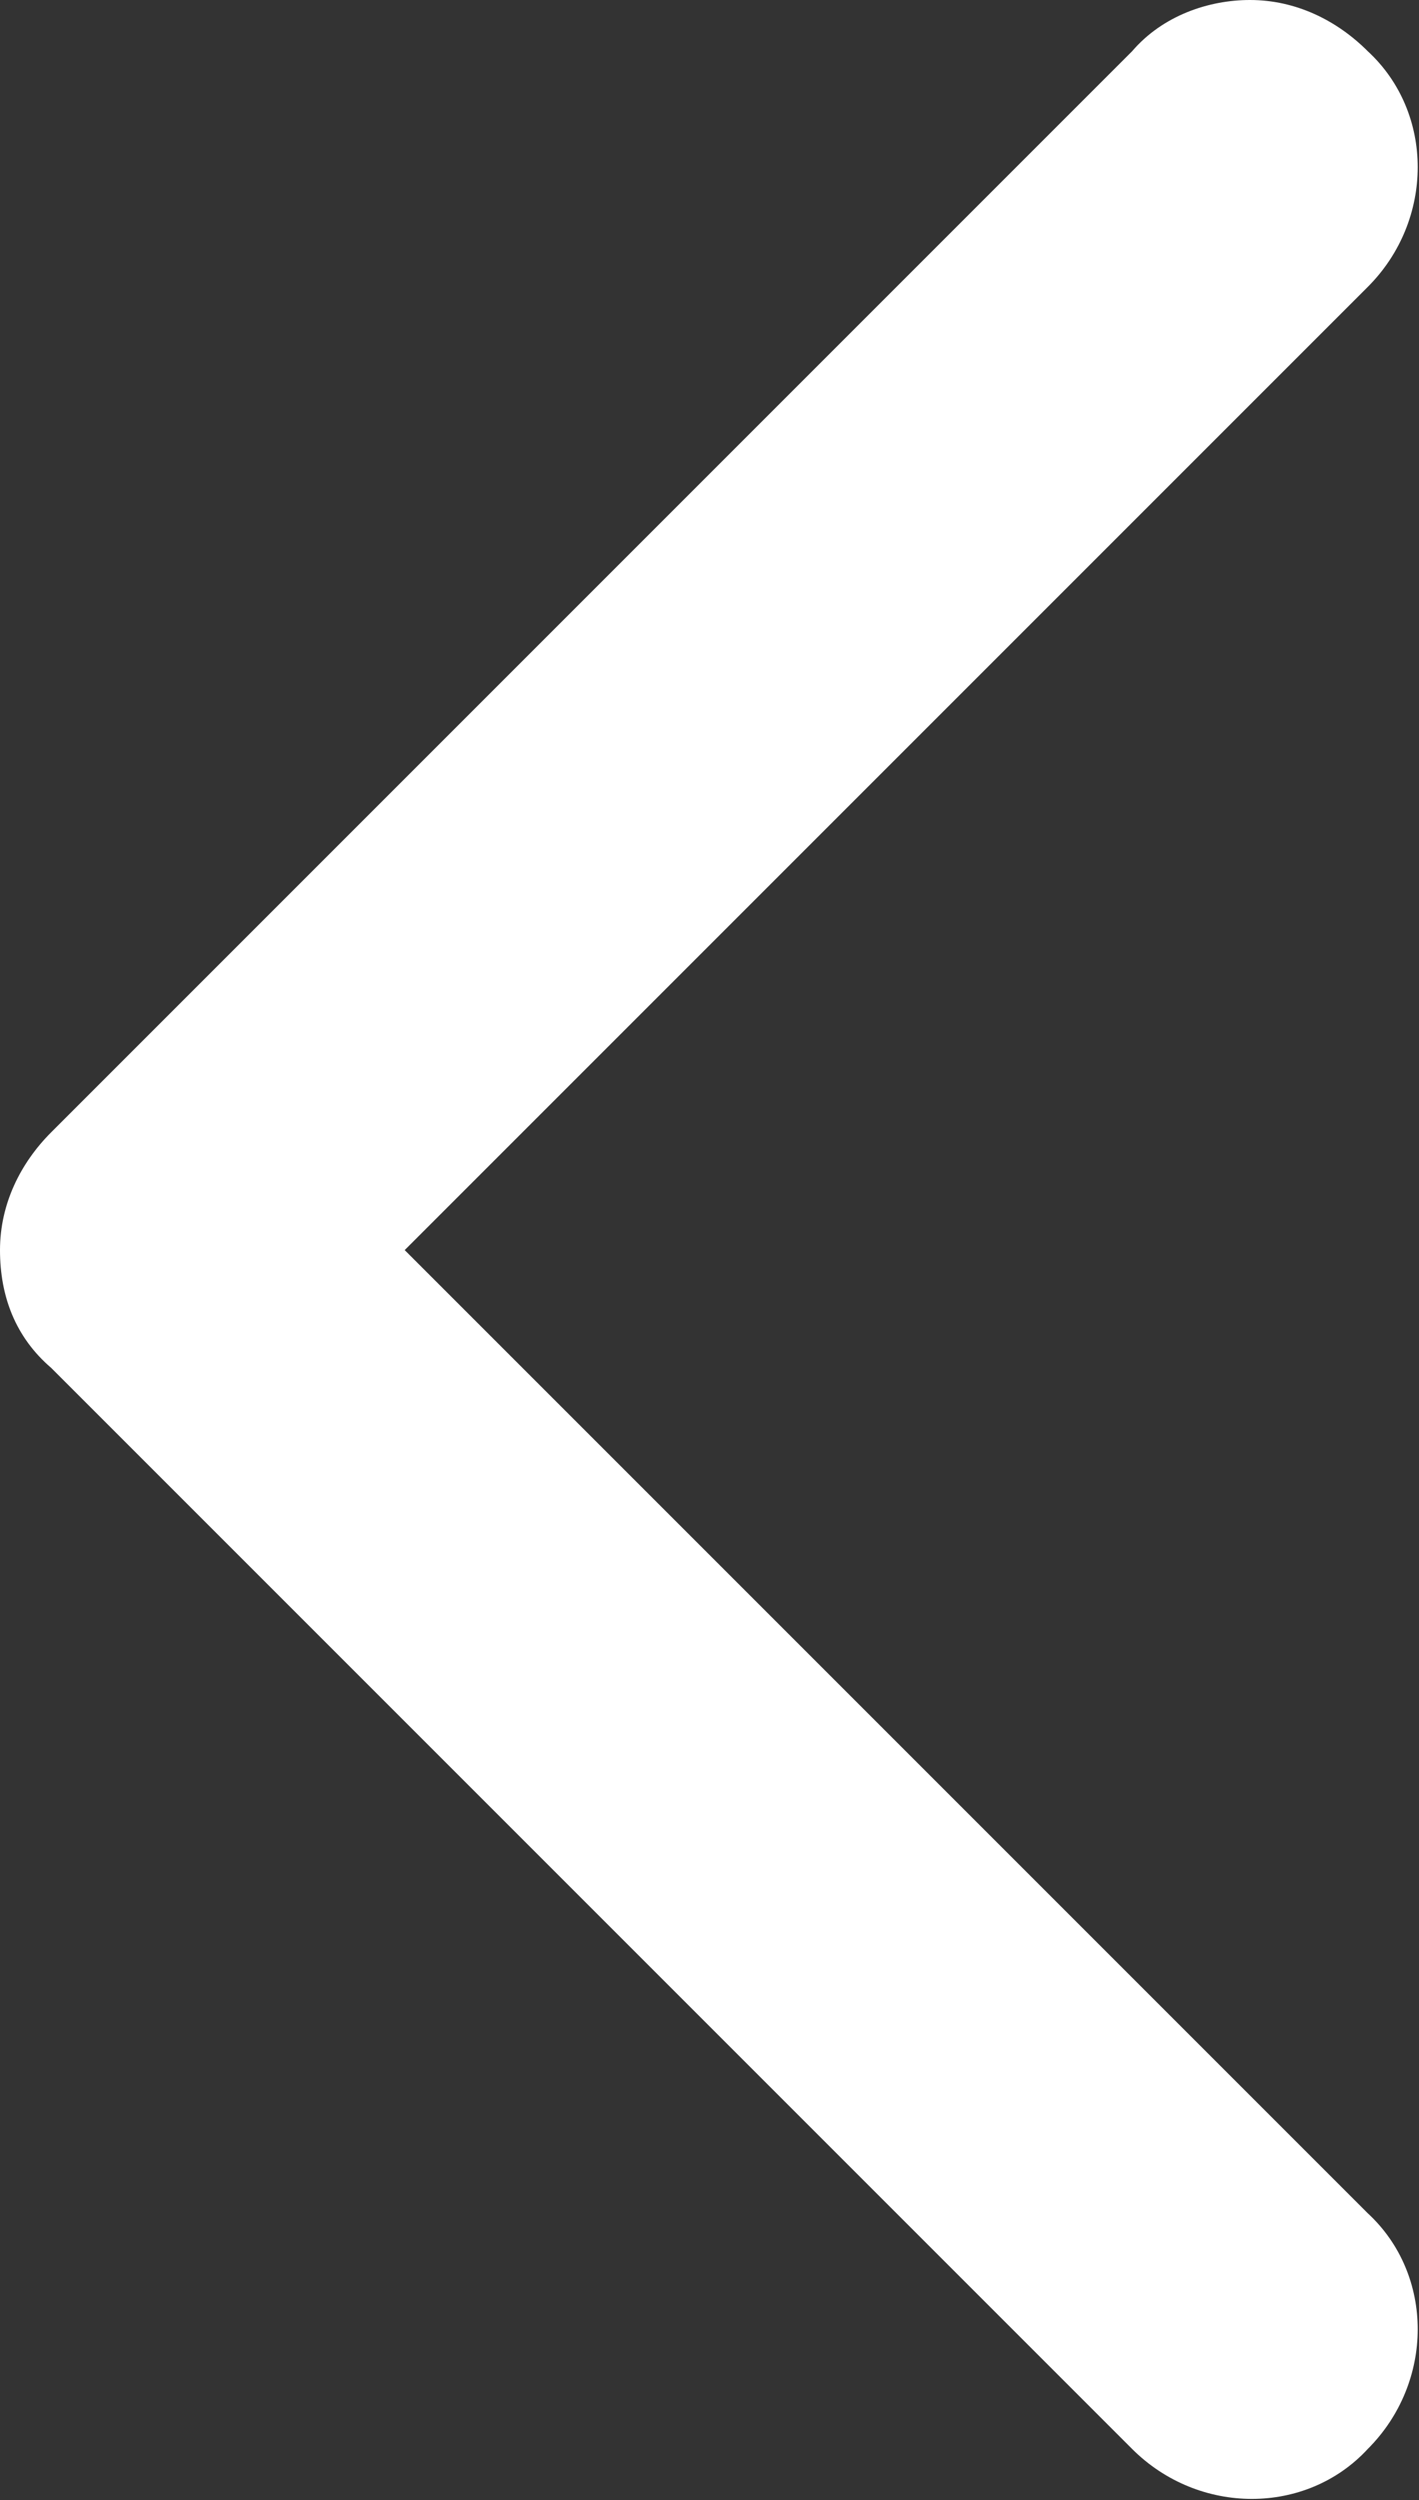
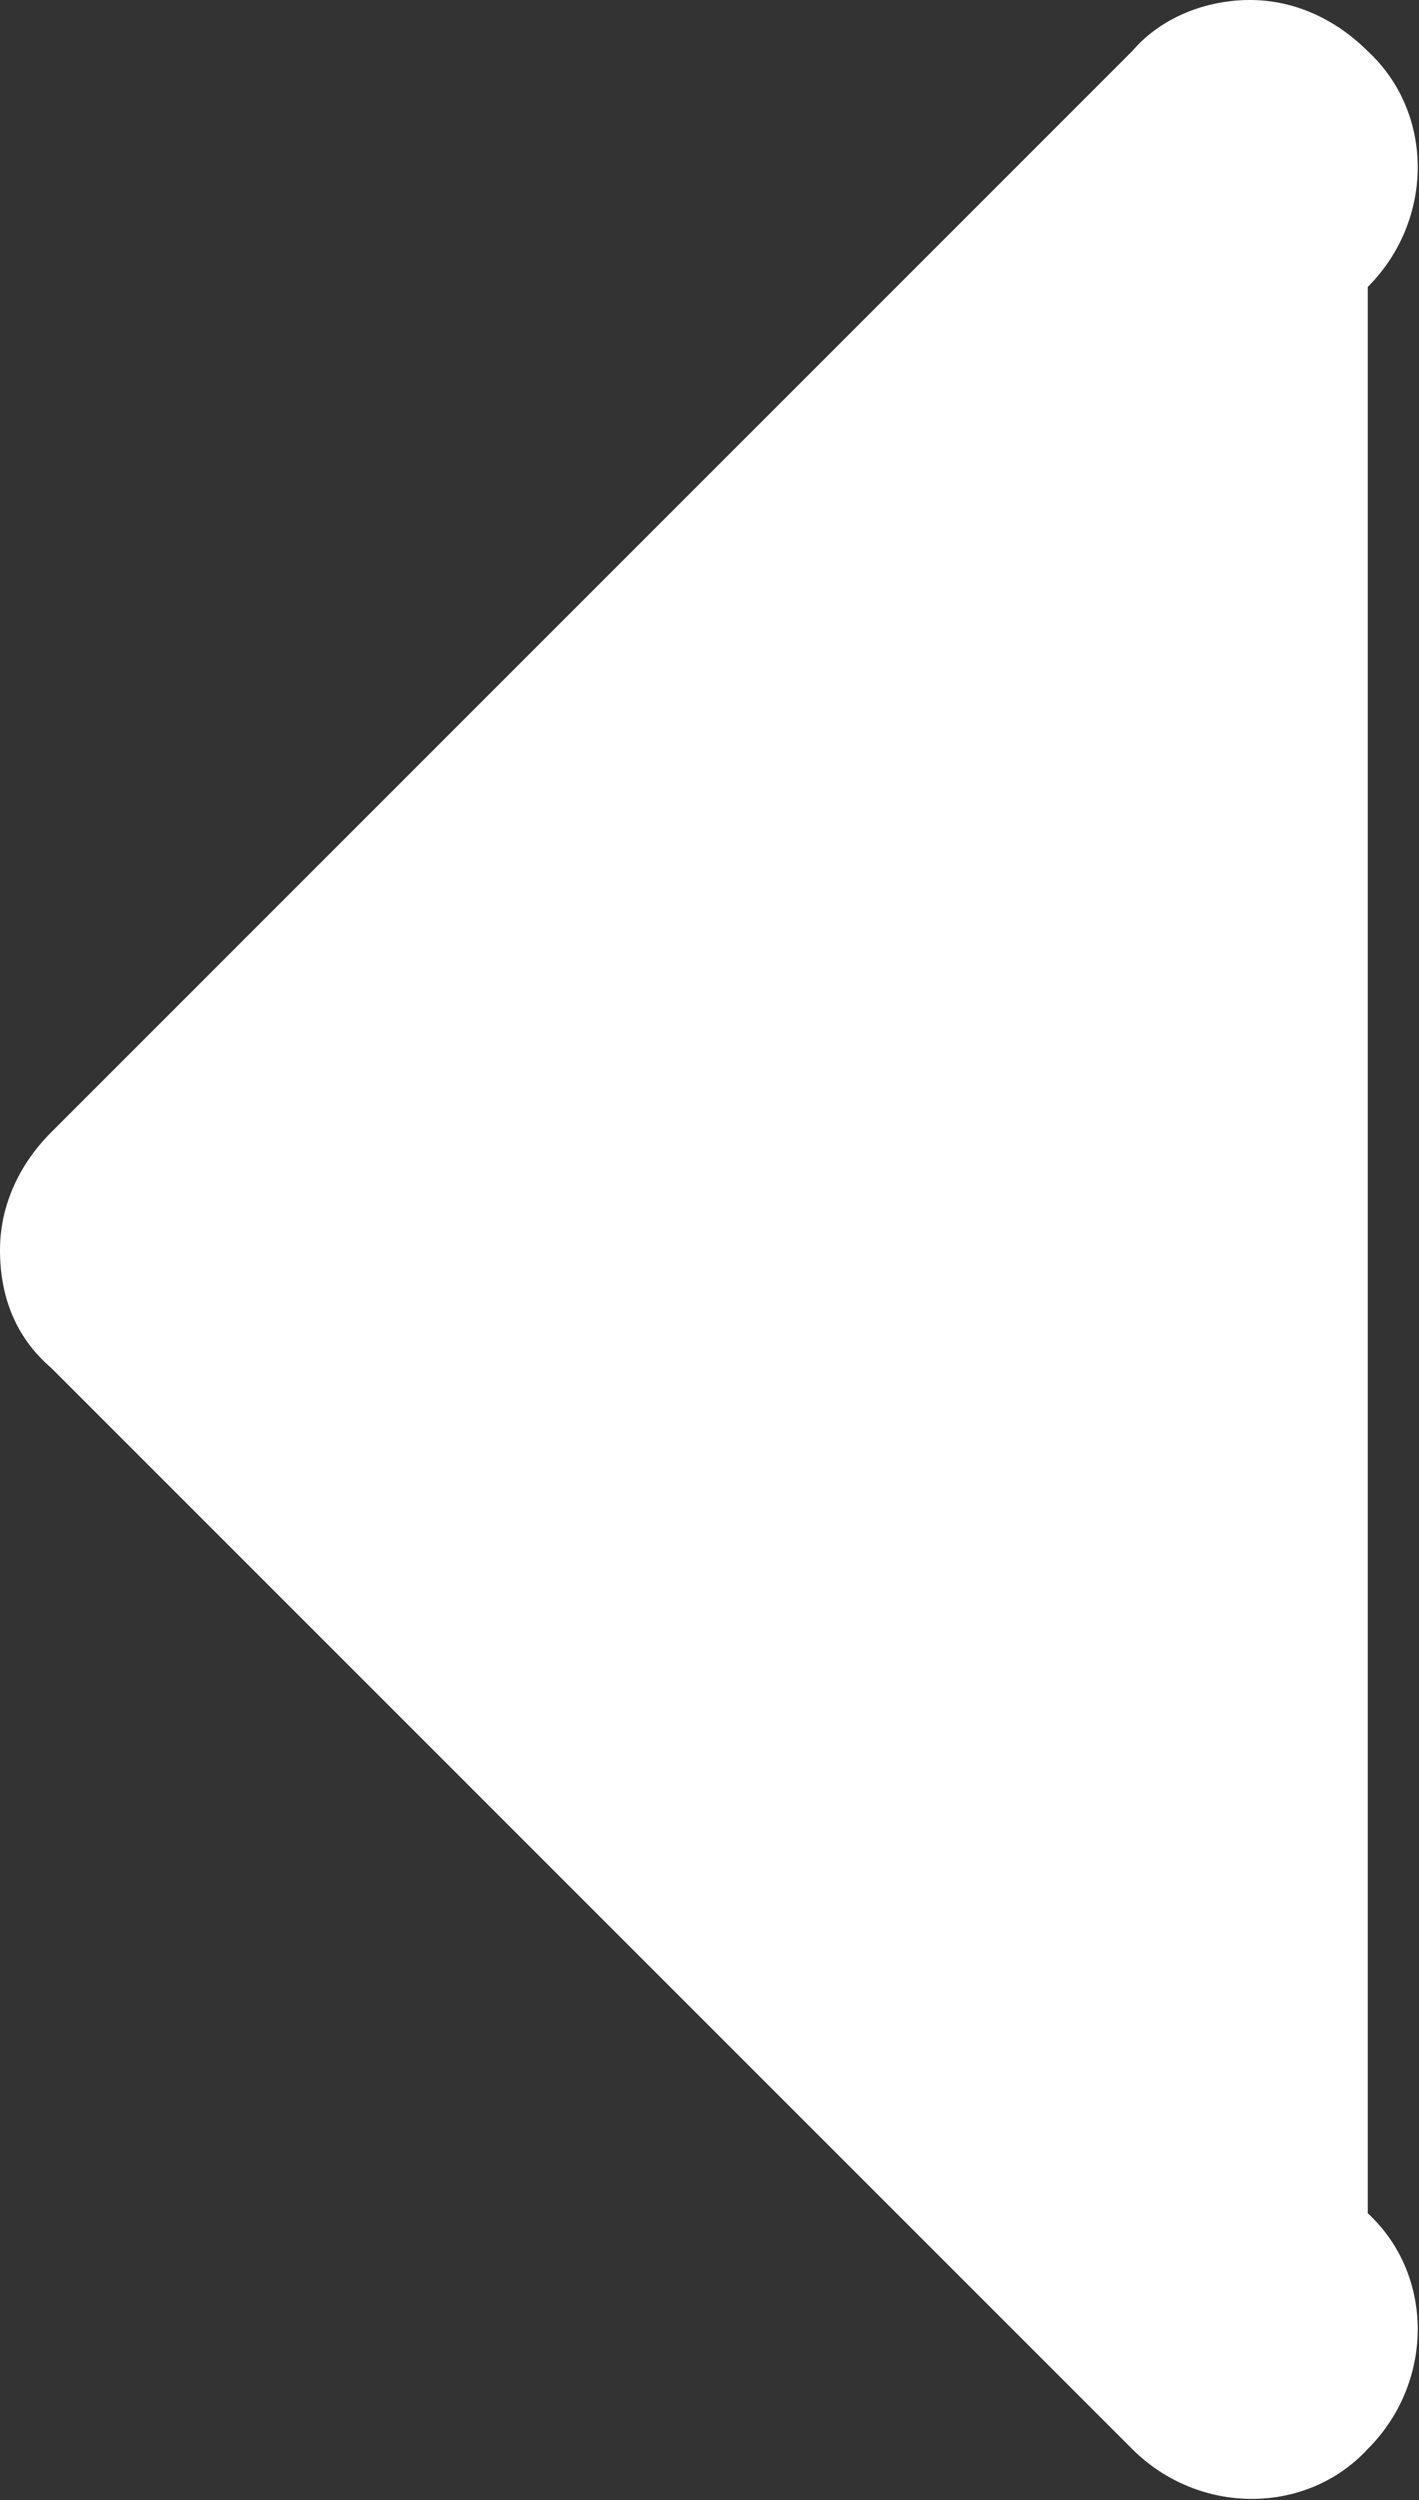
<svg xmlns="http://www.w3.org/2000/svg" version="1.1" x="0px" y="0px" viewBox="0 0 27.7 48.8" style="enable-background:new 0 0 27.7 48.8;" xml:space="preserve">
  <rect x="0" y="0" width="27.7" height="48.8" fill="#333333" stroke="none" />
  <style type="text/css">
	.st0{fill:#FFFFFF;}
</style>
-   <path class="st0" d="M26.7,1c-0.6-0.6-1.4-1-2.3-1c-0.8,0-1.7,0.3-2.3,1L1,22.1c-0.6,0.6-1,1.4-1,2.3s0.3,1.7,1,2.3l21.1,21.1  c1.3,1.3,3.4,1.3,4.6,0c1.3-1.3,1.3-3.4,0-4.6L7.9,24.4L26.7,5.6C28,4.3,28,2.2,26.7,1" />
+   <path class="st0" d="M26.7,1c-0.6-0.6-1.4-1-2.3-1c-0.8,0-1.7,0.3-2.3,1L1,22.1c-0.6,0.6-1,1.4-1,2.3s0.3,1.7,1,2.3l21.1,21.1  c1.3,1.3,3.4,1.3,4.6,0c1.3-1.3,1.3-3.4,0-4.6L26.7,5.6C28,4.3,28,2.2,26.7,1" />
</svg>